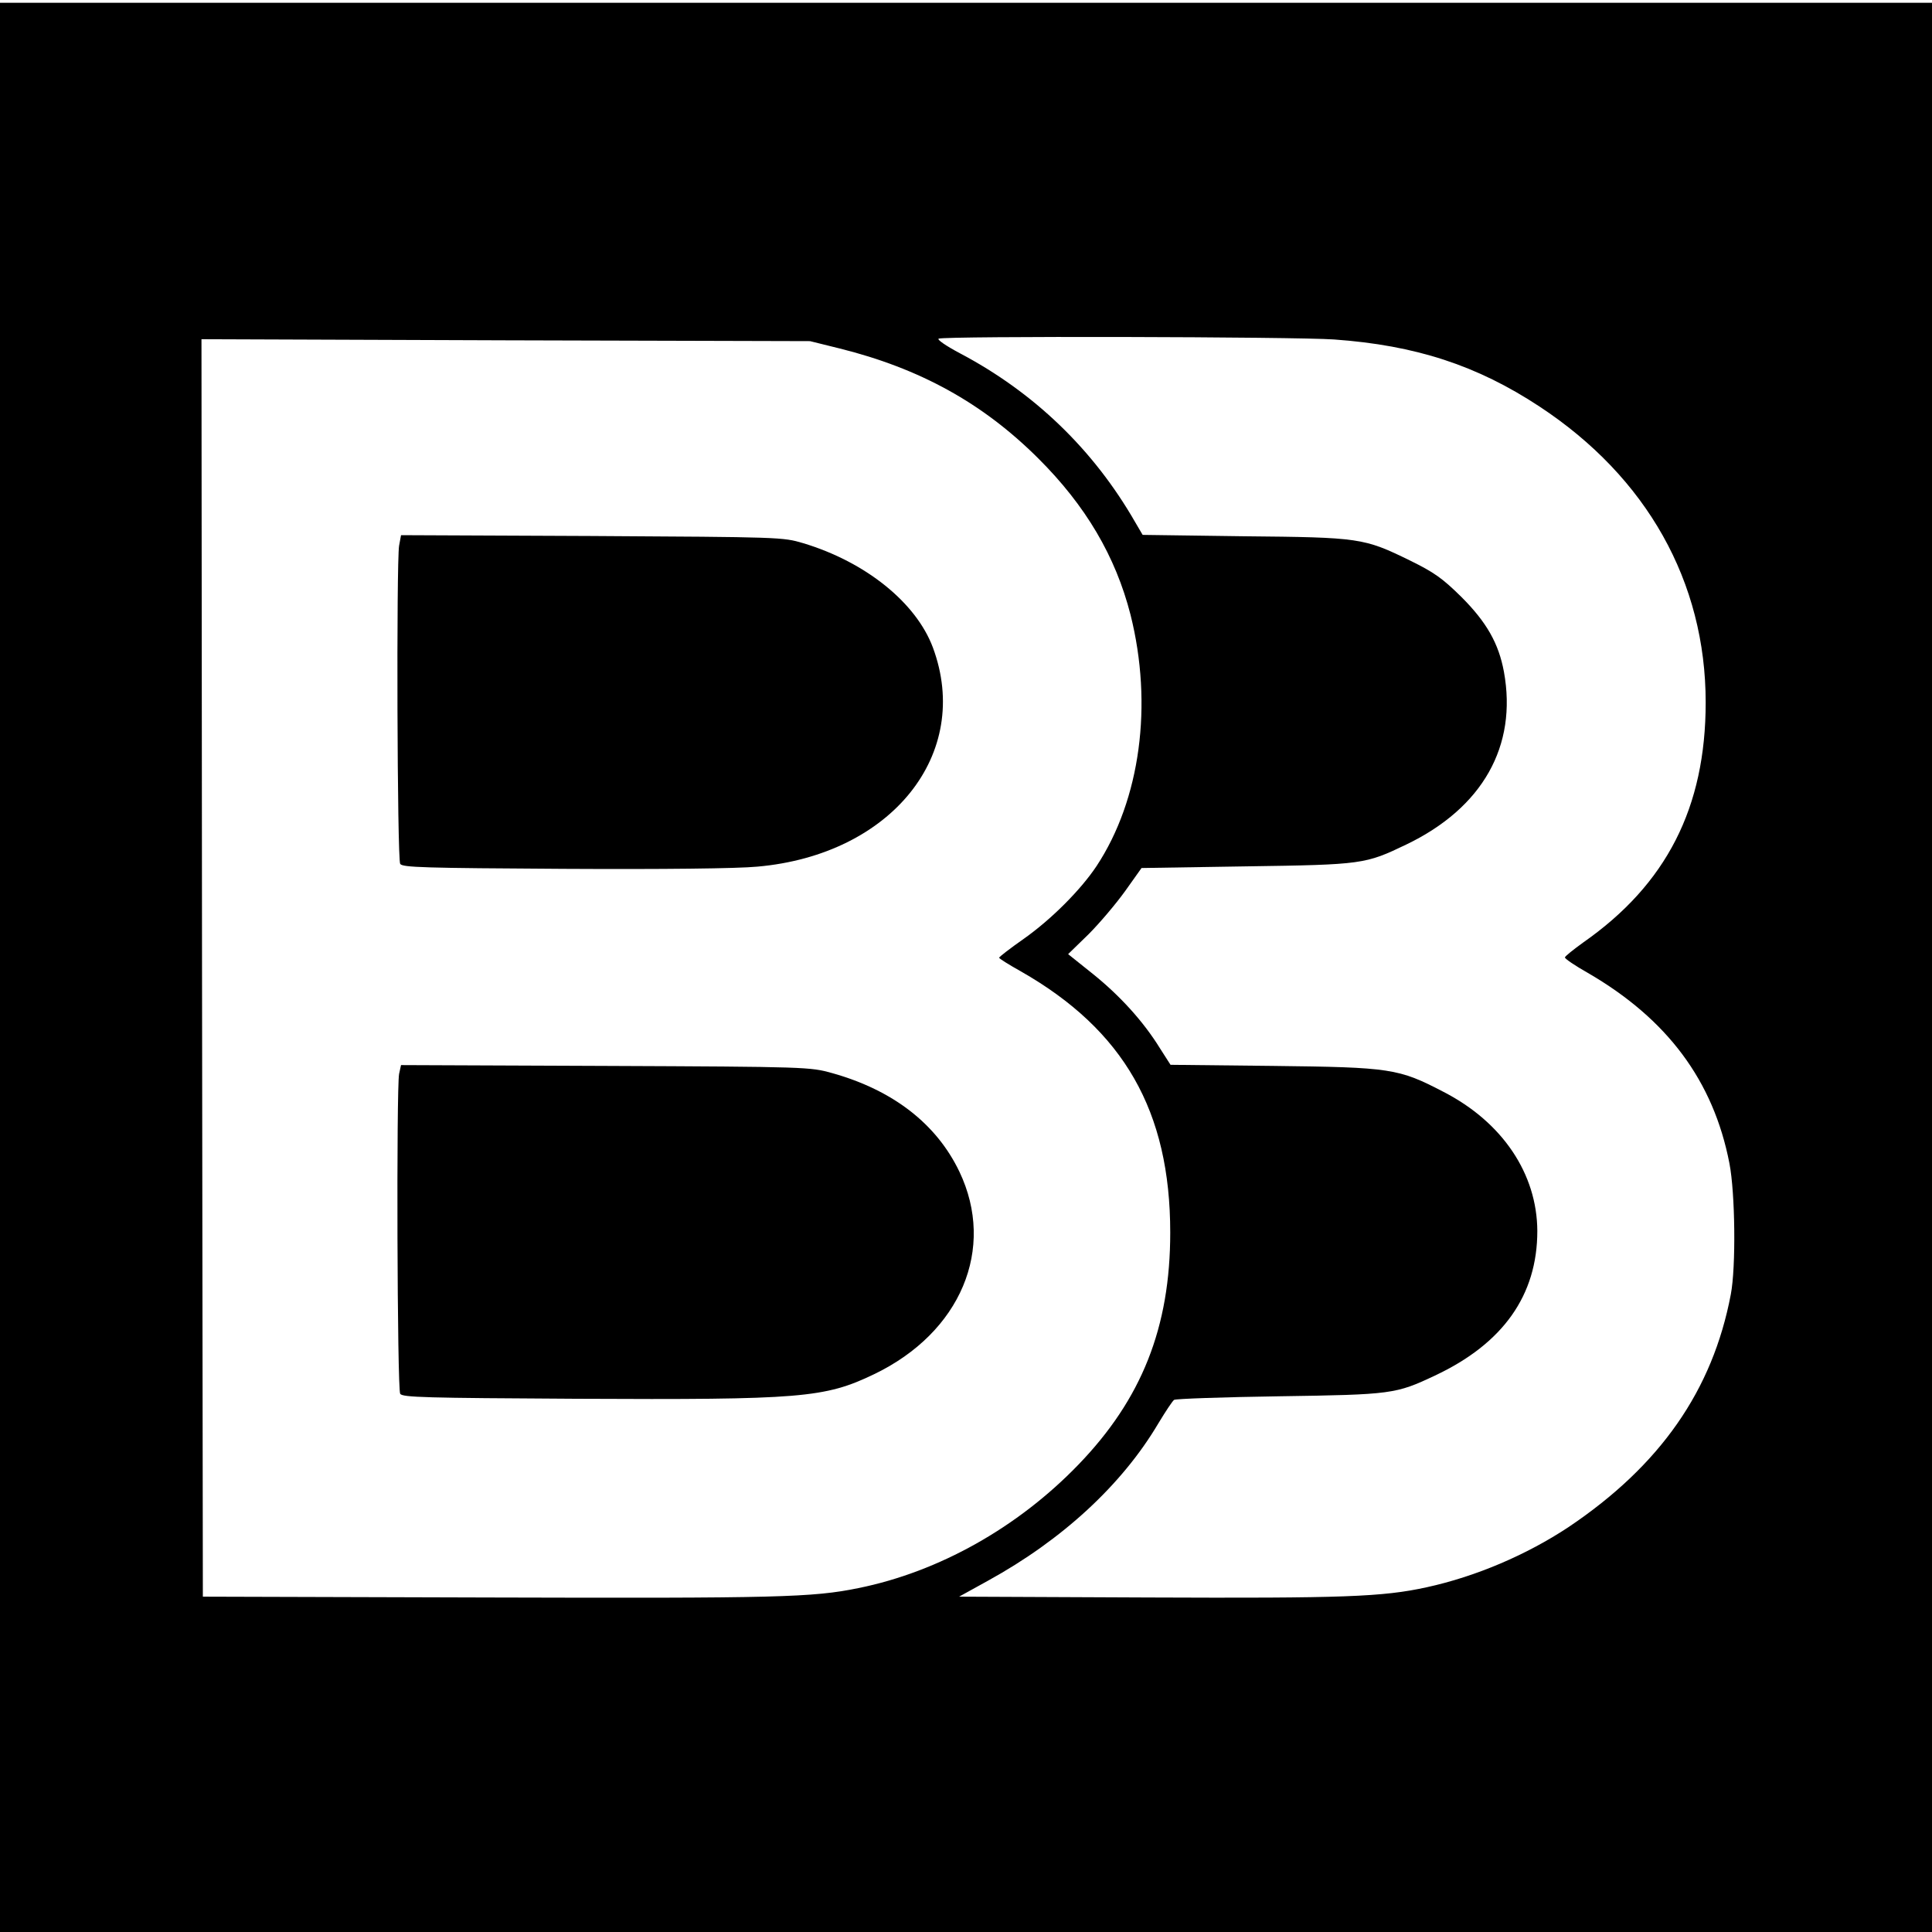
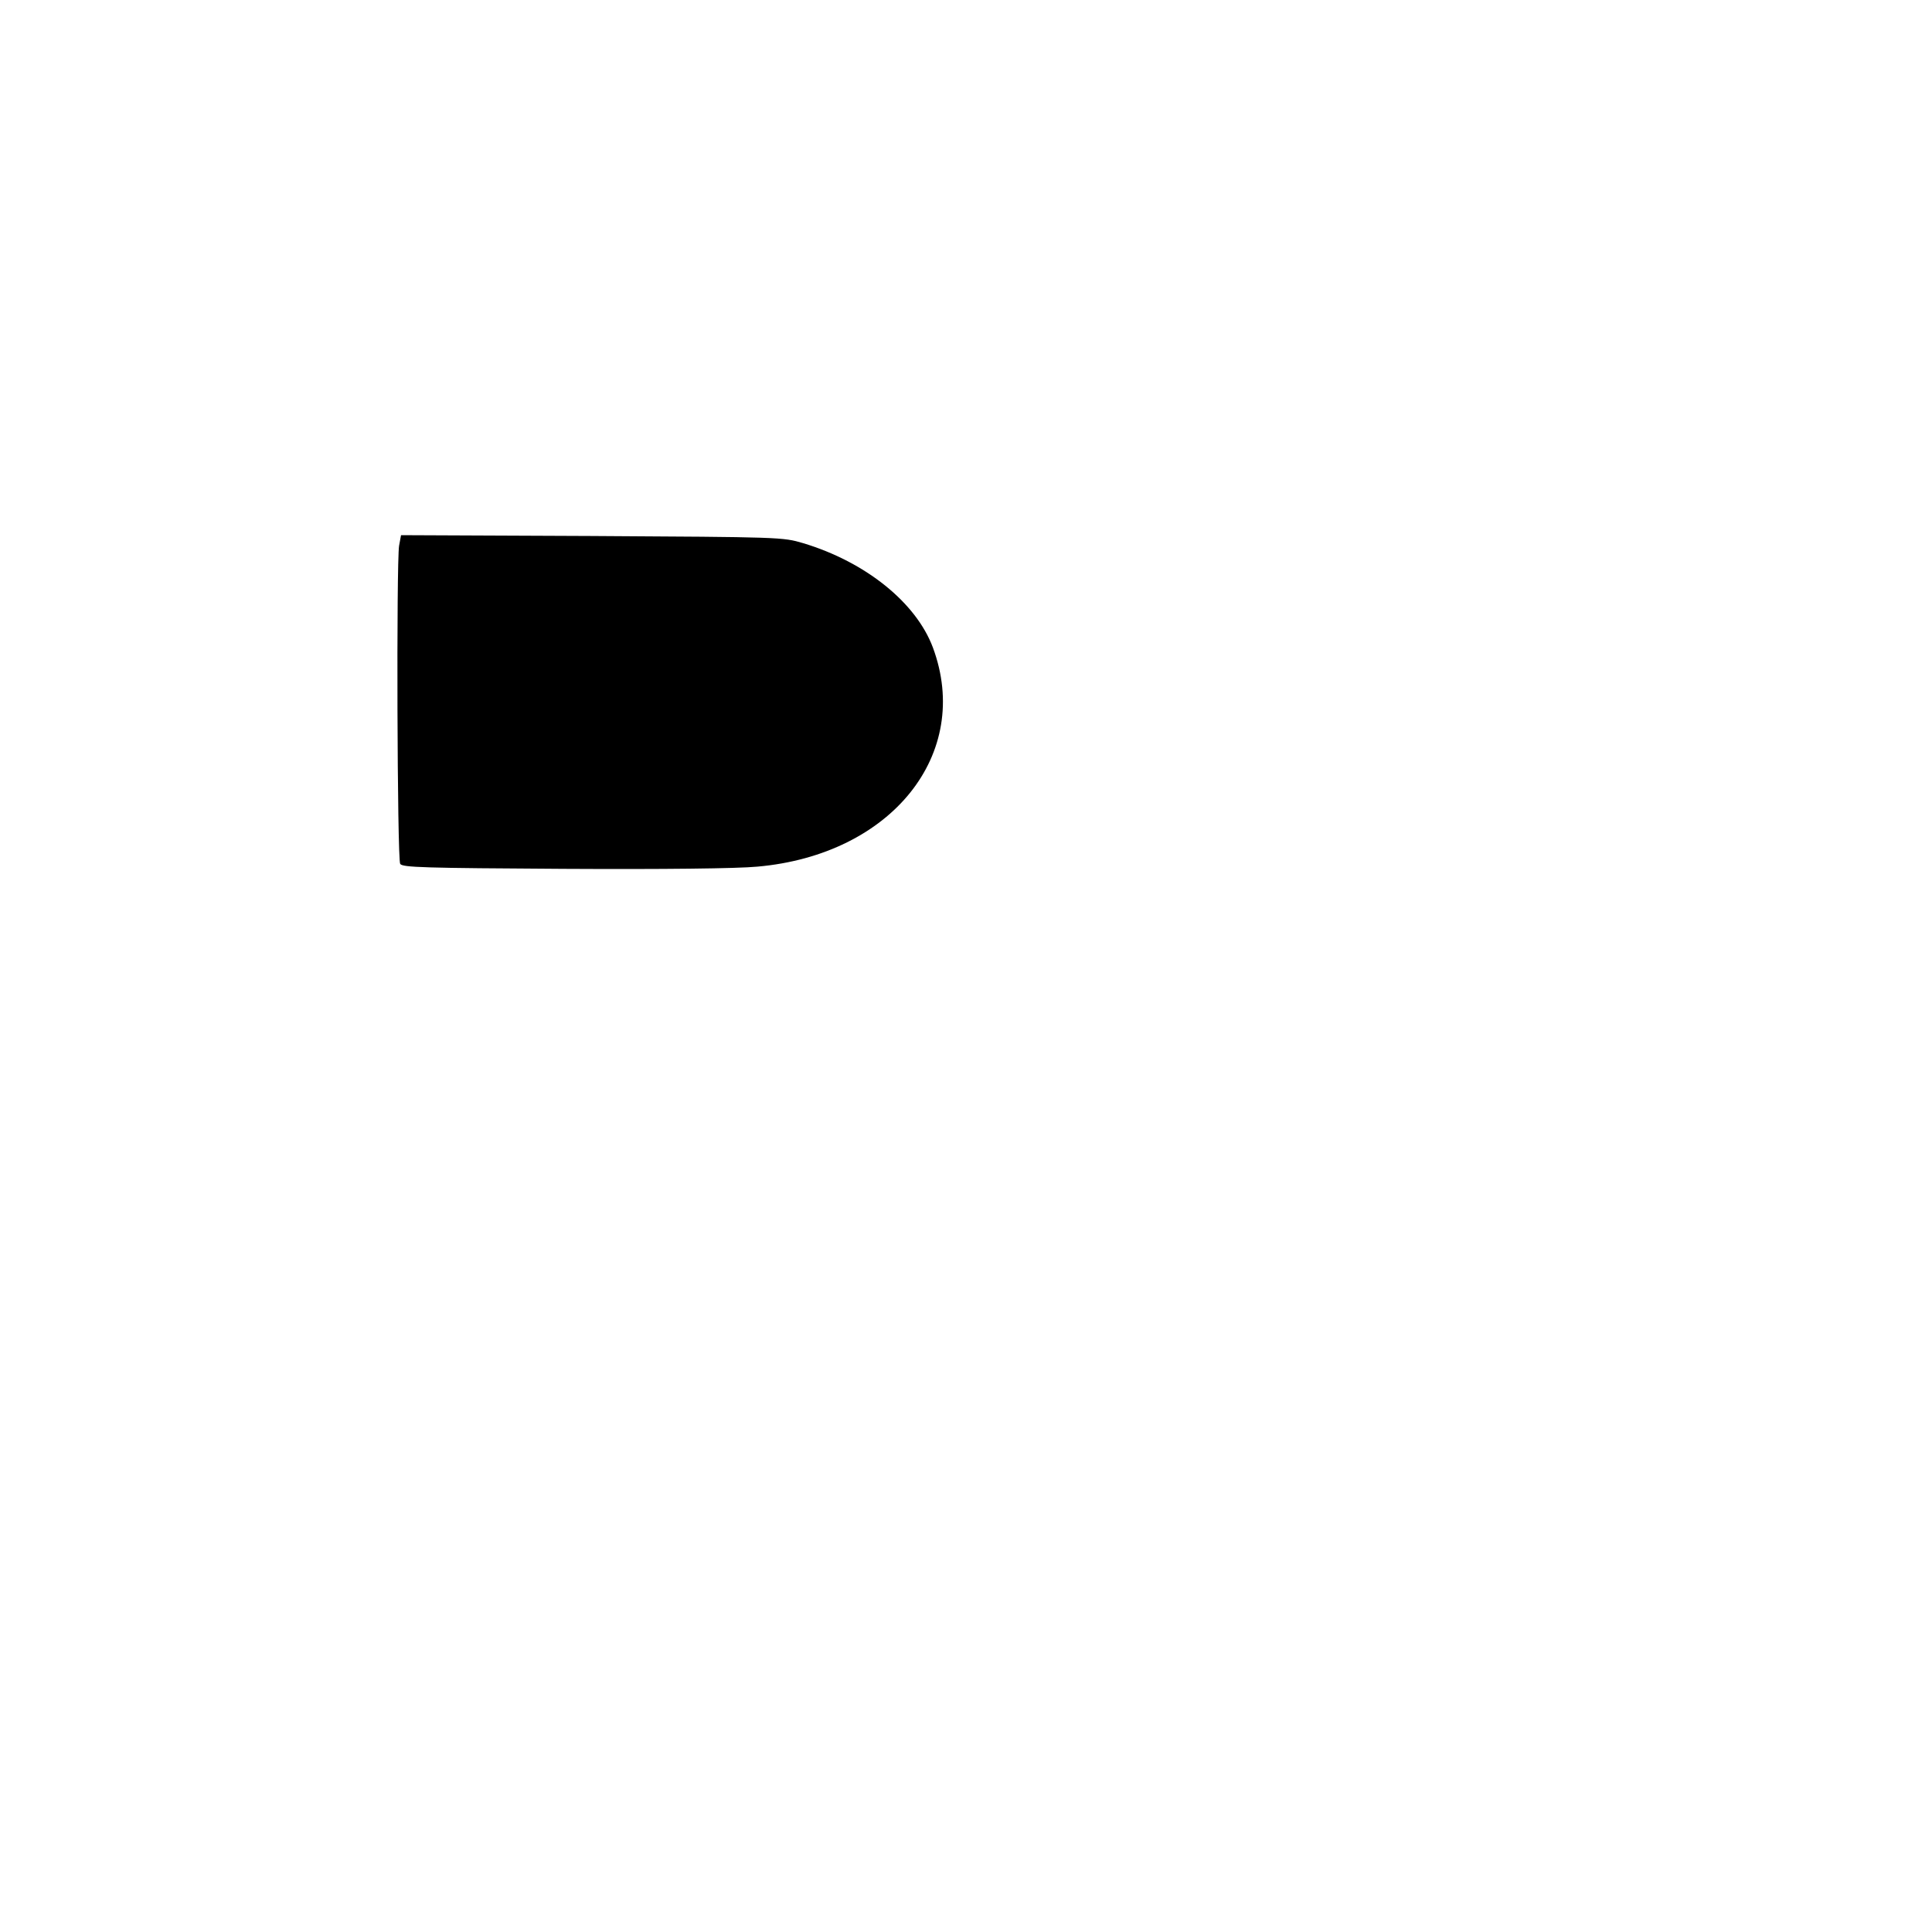
<svg xmlns="http://www.w3.org/2000/svg" version="1.0" width="700pt" height="700pt" viewBox="0 0 700 700" preserveAspectRatio="xMidYMid meet">
  <g transform="translate(0,700) scale(0.1,-0.1)" fill="#000000" stroke="none">
-     <path d="M0 3495 l0 -3495 3500 0 3500 0 0 3495 0 3495 -3500 0 -3500 0 0 -3495z m4834 2275 c295 -21 518 -94 744 -243 389 -256 602 -635 602 -1072 0 -381 -142 -659 -444 -870 -36 -26 -66 -50 -66 -54 0 -5 37 -30 83 -56 288 -167 455 -391 513 -690 21 -108 24 -376 5 -475 -66 -348 -256 -620 -588 -843 -151 -100 -335 -179 -514 -218 -160 -35 -300 -40 -1009 -37 l-685 3 105 58 c269 148 485 347 617 570 26 43 51 81 57 85 6 4 178 10 381 13 408 6 422 8 564 75 247 116 371 291 371 524 -1 207 -126 394 -340 504 -163 85 -191 89 -617 94 l-372 4 -39 61 c-60 97 -145 190 -242 268 l-90 72 74 72 c40 40 100 111 133 157 l59 83 380 6 c422 6 431 8 579 79 277 133 403 357 354 626 -19 103 -63 180 -154 271 -70 69 -99 89 -186 132 -168 82 -181 84 -602 88 l-367 5 -27 46 c-151 263 -366 470 -635 612 -51 27 -84 50 -77 53 25 10 1291 7 1433 -3z m-1794 -32 c294 -73 521 -199 721 -398 173 -172 281 -356 335 -567 82 -326 36 -670 -123 -911 -58 -87 -164 -193 -263 -263 -50 -35 -90 -66 -90 -69 0 -3 35 -25 78 -49 374 -213 542 -507 542 -947 0 -343 -103 -603 -333 -841 -219 -227 -505 -388 -797 -447 -166 -34 -293 -37 -1340 -34 l-1035 3 -3 2278 -2 2278 1102 -4 1103 -3 105 -26z" />
    <path d="M1446 5023 c-10 -62 -7 -1136 4 -1153 8 -13 87 -15 592 -18 358 -2 629 1 702 8 487 43 779 409 636 794 -61 163 -244 310 -470 378 -74 22 -82 22 -766 26 l-691 3 -7 -38z" />
-     <path d="M1446 3109 c-10 -52 -7 -1142 4 -1159 8 -13 92 -15 637 -18 817 -4 901 3 1080 89 314 151 442 455 309 734 -83 173 -240 295 -461 357 -79 22 -89 23 -821 26 l-741 3 -7 -32z" />
  </g>
</svg>